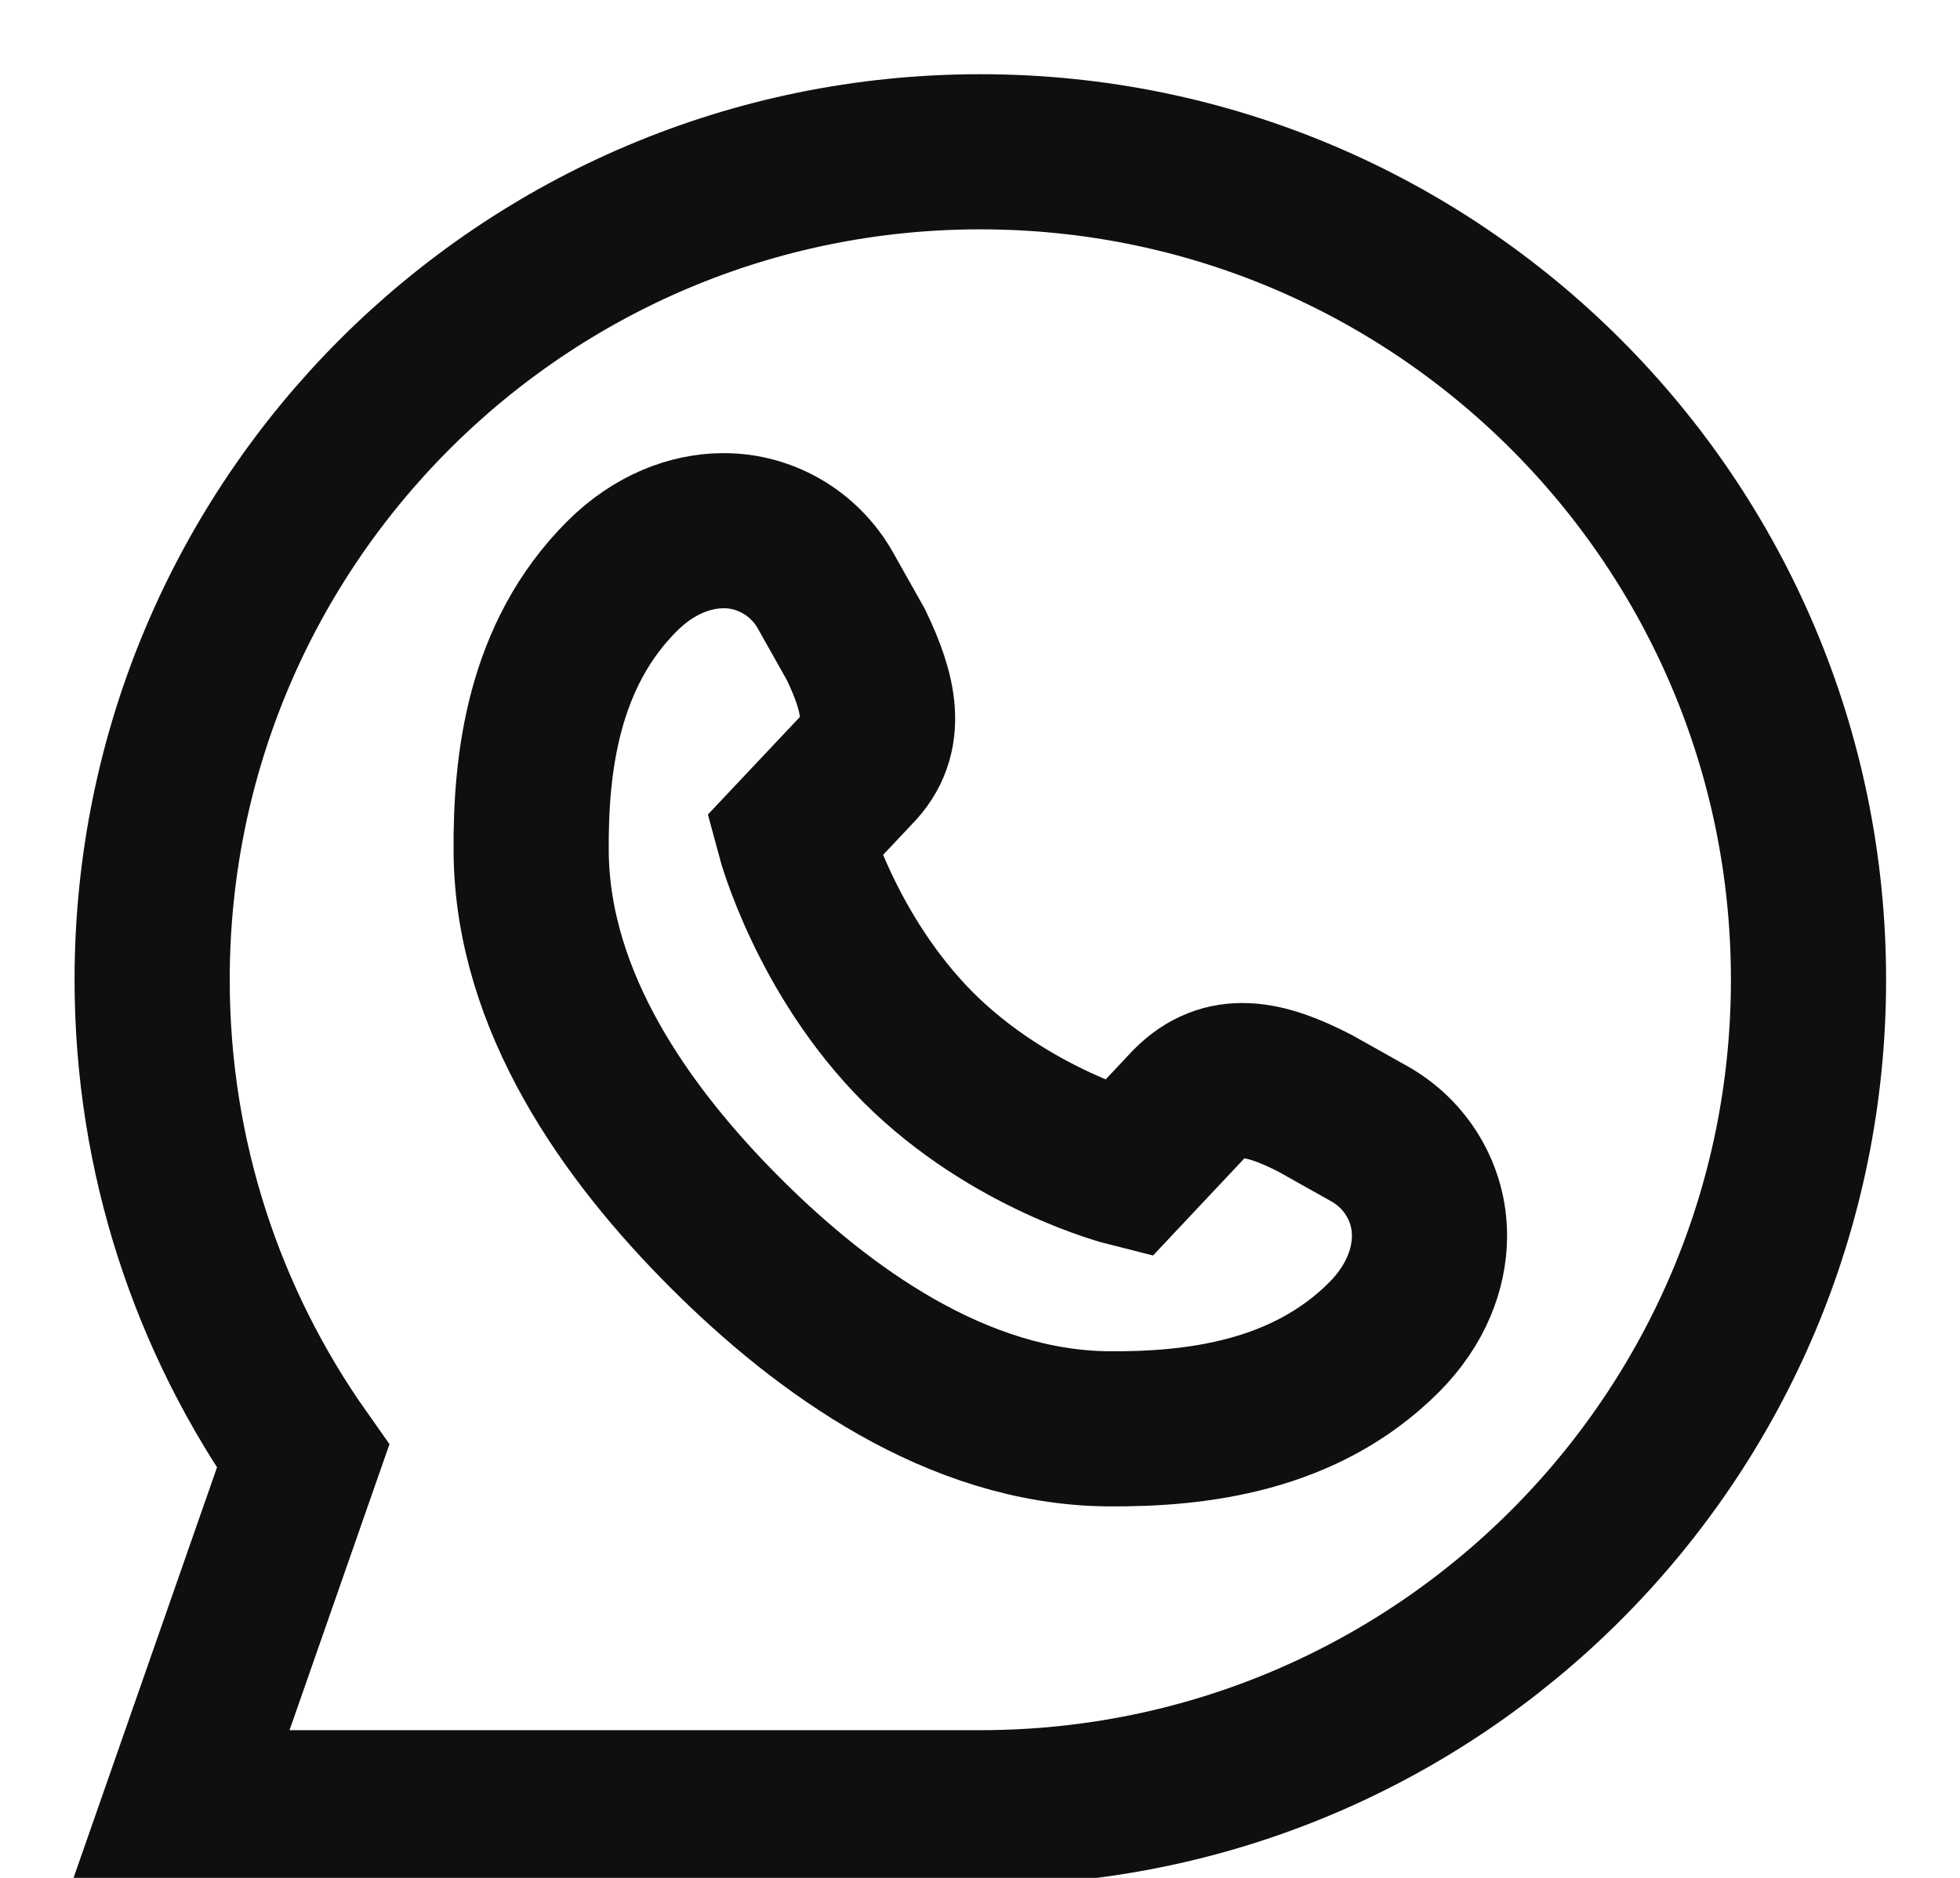
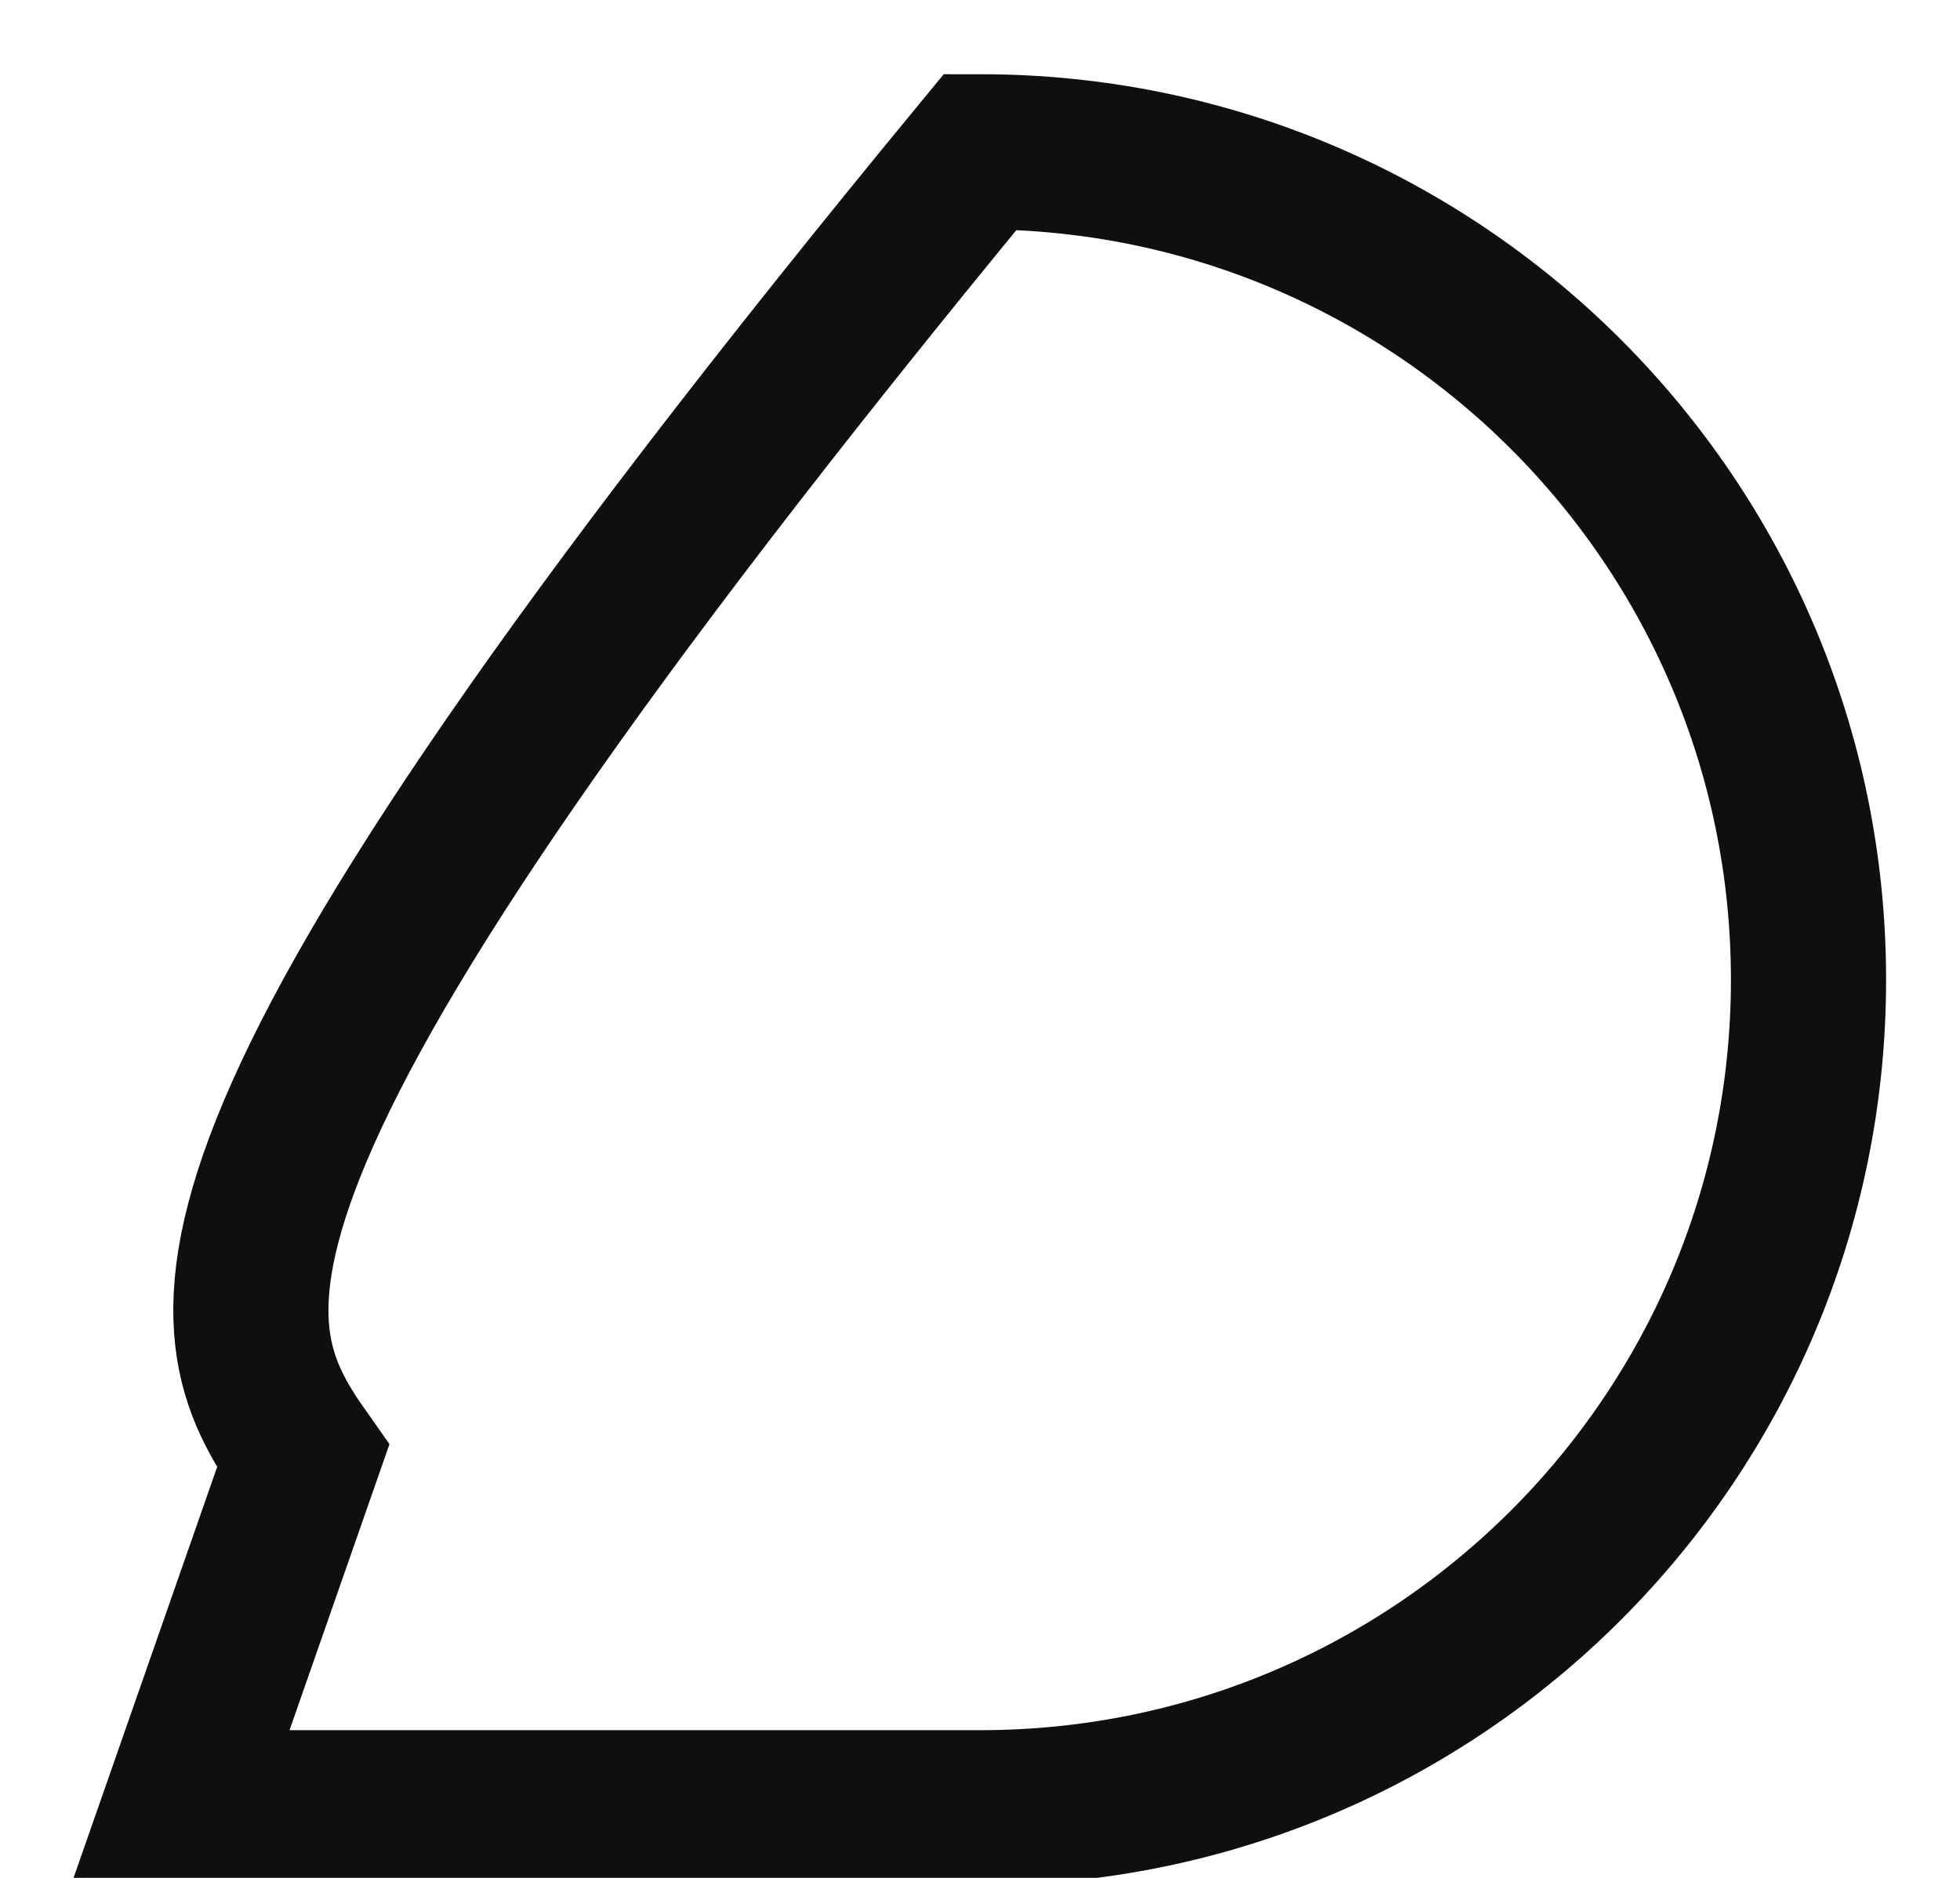
<svg xmlns="http://www.w3.org/2000/svg" width="24" height="23" viewBox="0 0 24 23" fill="none">
-   <path d="M12.004 1.859C6.403 1.859 1.863 6.399 1.863 12C1.863 14.173 2.547 16.186 3.711 17.836L2.207 22.141H12.004C17.604 22.141 22.145 17.601 22.145 12C22.145 6.399 17.604 1.859 12.004 1.859Z" stroke="#0F0F0F" stroke-width="1.9" stroke-miterlimit="10" />
-   <path d="M16.769 13.887L16.106 13.515C15.476 13.189 14.987 13.095 14.561 13.52L13.809 14.32C13.809 14.32 12.381 13.962 11.245 12.829C10.112 11.693 9.723 10.242 9.723 10.242L10.476 9.443C10.902 9.017 10.761 8.481 10.482 7.898L10.109 7.235C9.856 6.784 9.38 6.499 8.862 6.5C8.858 6.5 8.854 6.5 8.85 6.5C8.458 6.503 8.011 6.663 7.615 7.059C6.648 8.026 6.495 9.35 6.504 10.438C6.521 12.275 7.674 13.892 8.881 15.099C10.088 16.307 11.729 17.483 13.566 17.5C14.654 17.509 15.978 17.348 16.945 16.381C17.341 15.985 17.501 15.538 17.504 15.146C17.504 15.142 17.504 15.138 17.504 15.134C17.505 14.617 17.22 14.141 16.769 13.887Z" stroke="#0F0F0F" stroke-width="1.9" stroke-miterlimit="10" />
+   <path d="M12.004 1.859C1.863 14.173 2.547 16.186 3.711 17.836L2.207 22.141H12.004C17.604 22.141 22.145 17.601 22.145 12C22.145 6.399 17.604 1.859 12.004 1.859Z" stroke="#0F0F0F" stroke-width="1.9" stroke-miterlimit="10" />
</svg>